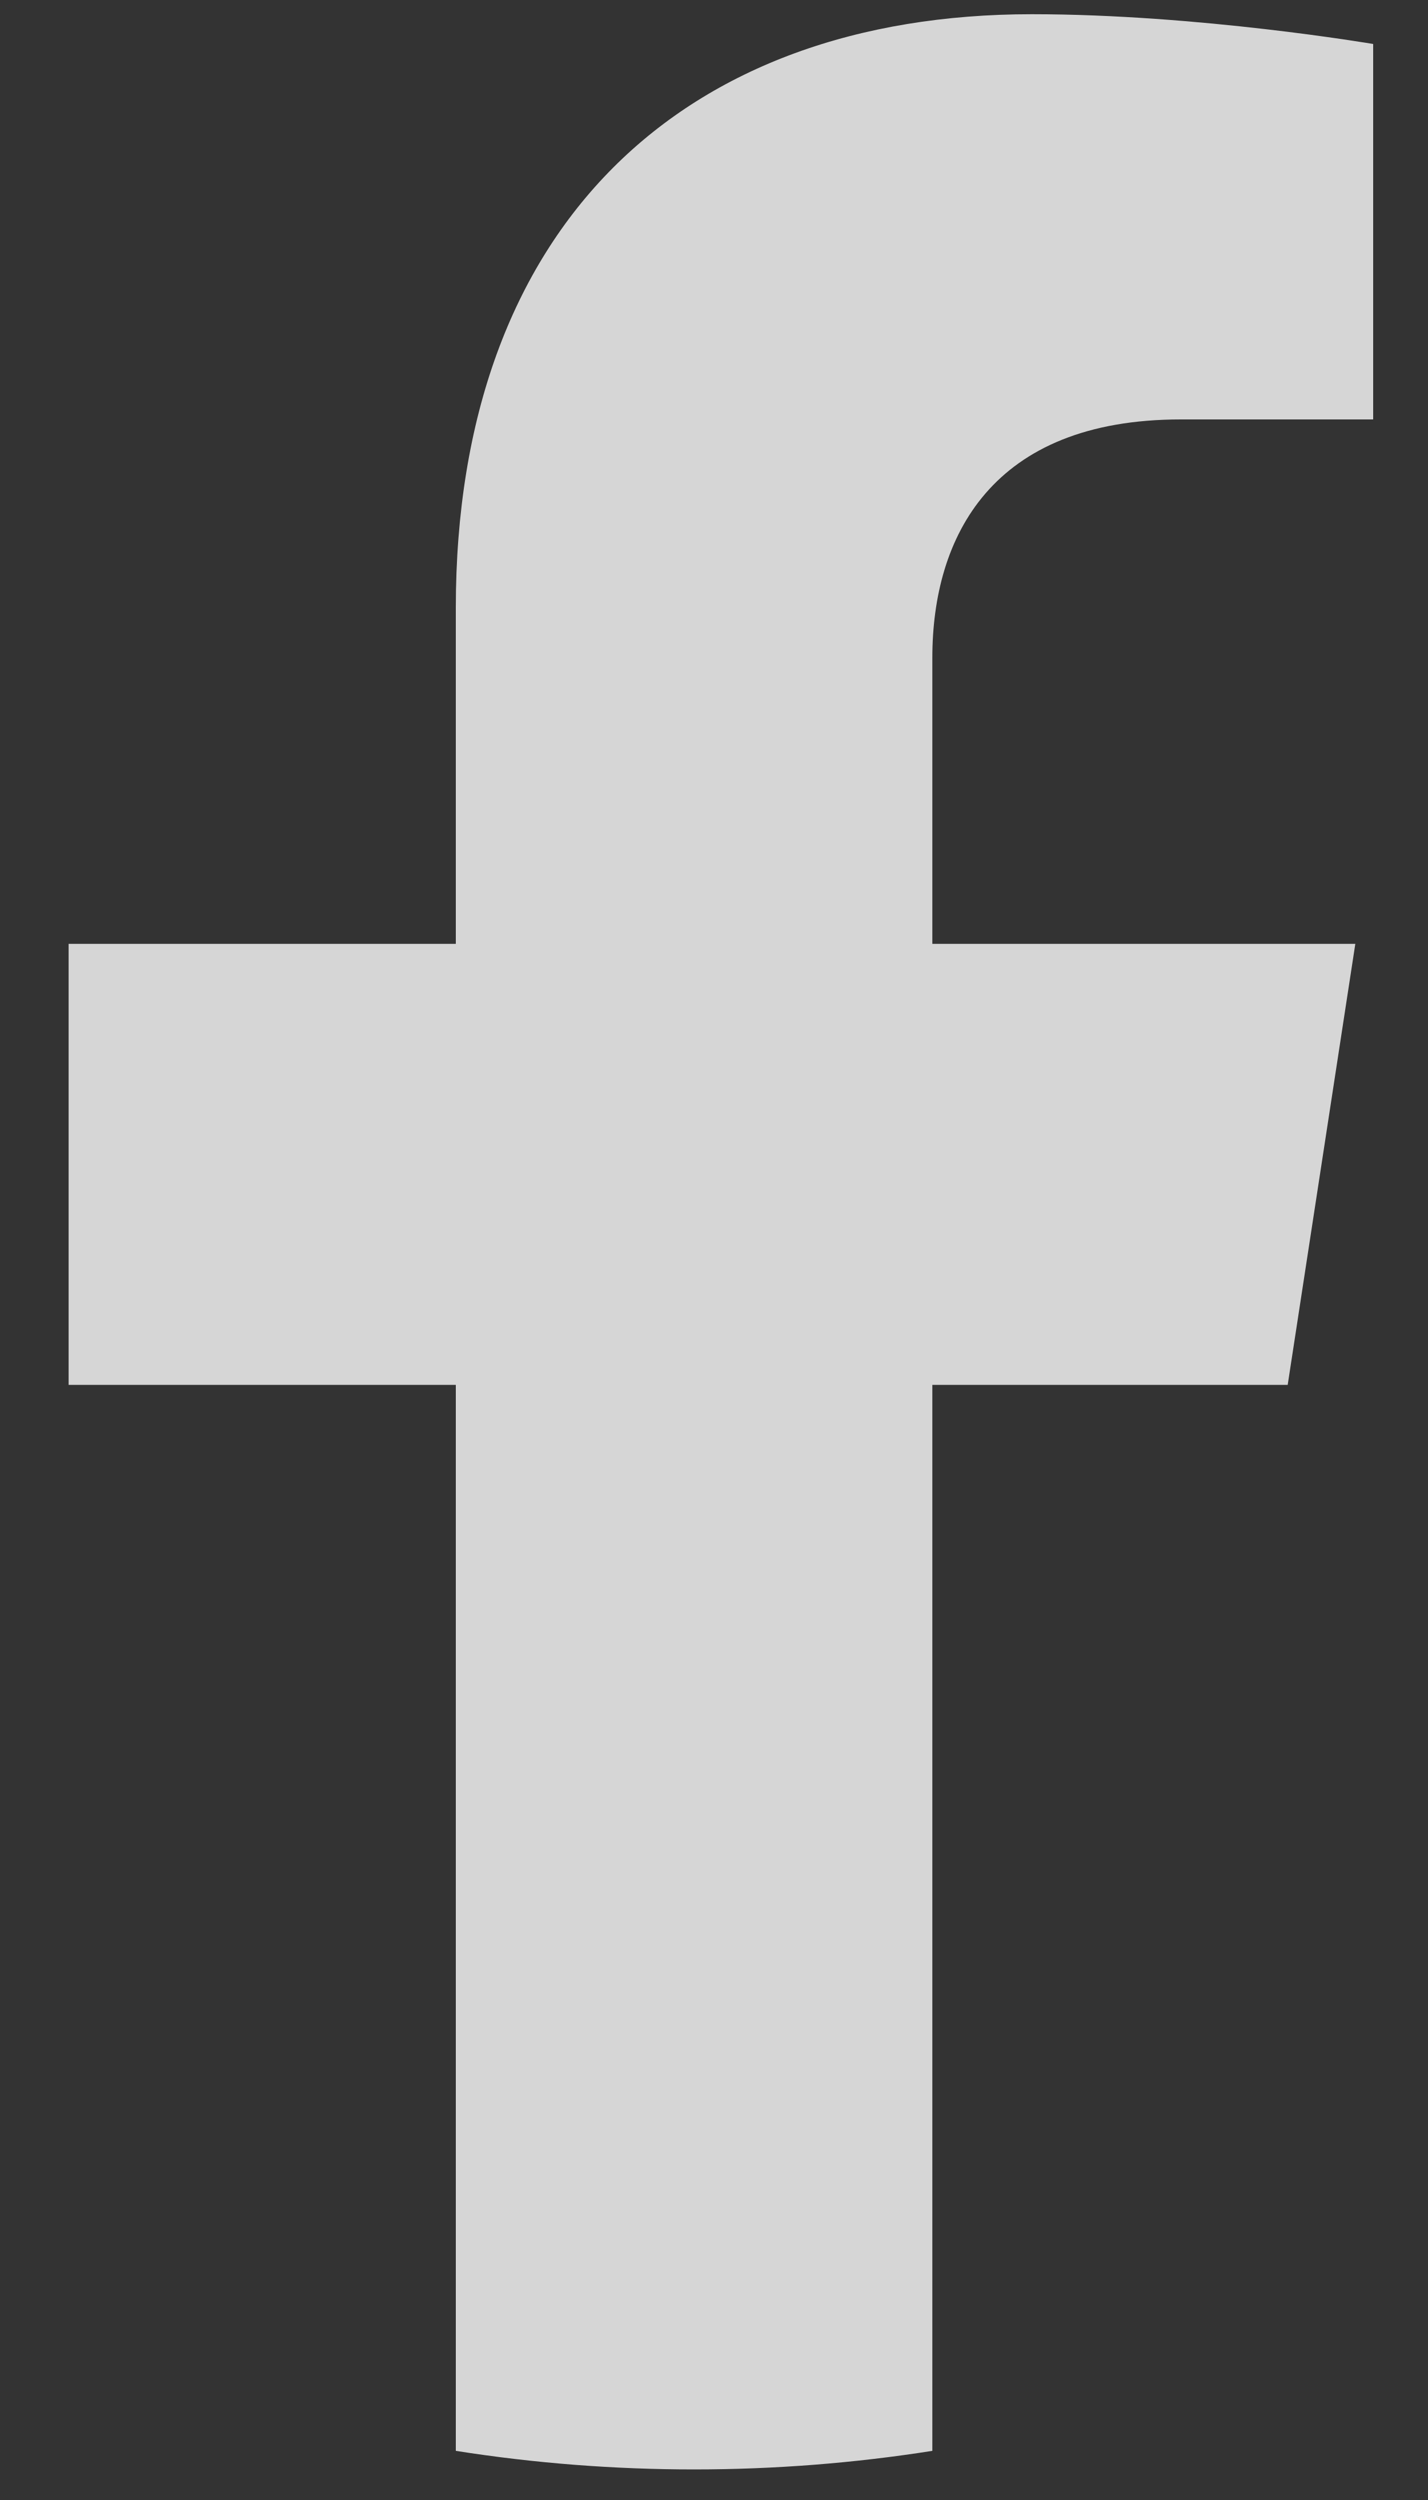
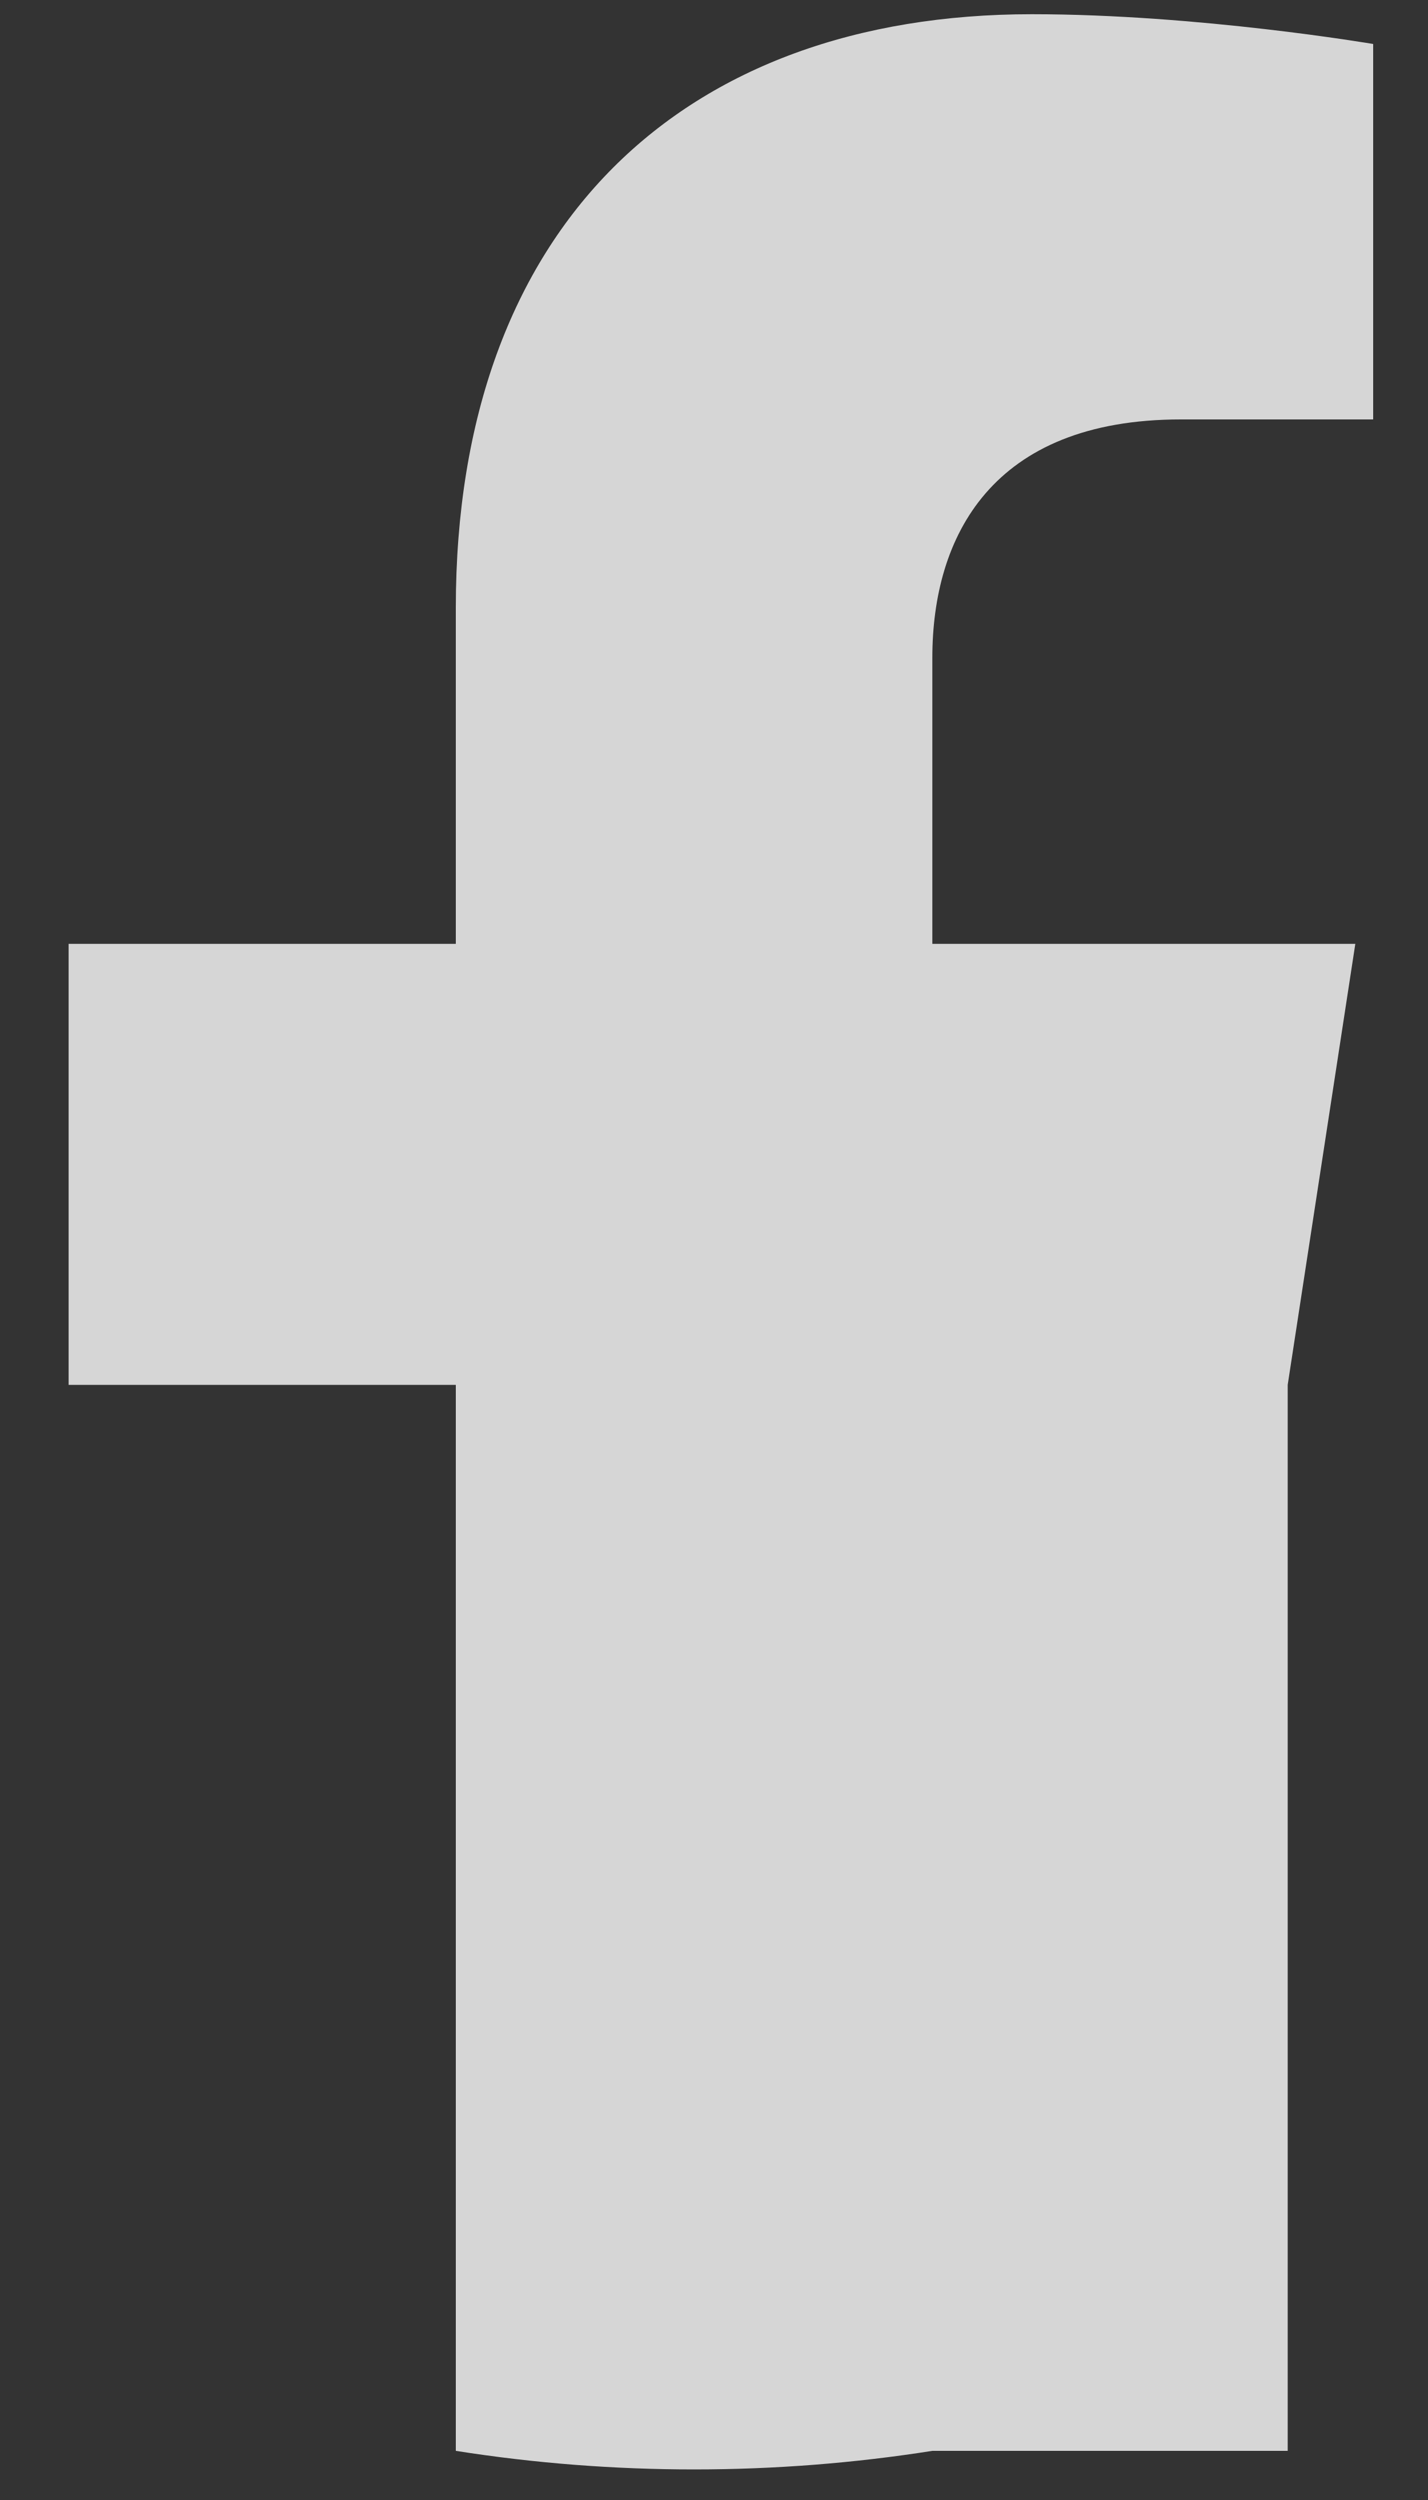
<svg xmlns="http://www.w3.org/2000/svg" width="20" height="35" viewBox="0 0 20 35" fill="none">
  <rect x="0" y="0" width="20" height="35" fill="#333333" stroke="none" />
-   <path d="M18.035 19.388L18.982 13.214H13.058V9.208C13.058 7.519 13.886 5.872 16.539 5.872H19.232V0.616C19.232 0.616 16.788 0.199 14.451 0.199C9.572 0.199 6.384 3.156 6.384 8.509V13.214H0.961V19.388H6.384V34.312C7.488 34.486 8.604 34.572 9.721 34.572C10.856 34.572 11.971 34.483 13.058 34.312V19.388H18.035Z" fill="white" fill-opacity="0.8" />
+   <path d="M18.035 19.388L18.982 13.214H13.058V9.208C13.058 7.519 13.886 5.872 16.539 5.872H19.232V0.616C19.232 0.616 16.788 0.199 14.451 0.199C9.572 0.199 6.384 3.156 6.384 8.509V13.214H0.961V19.388H6.384V34.312C7.488 34.486 8.604 34.572 9.721 34.572C10.856 34.572 11.971 34.483 13.058 34.312H18.035Z" fill="white" fill-opacity="0.8" />
</svg>